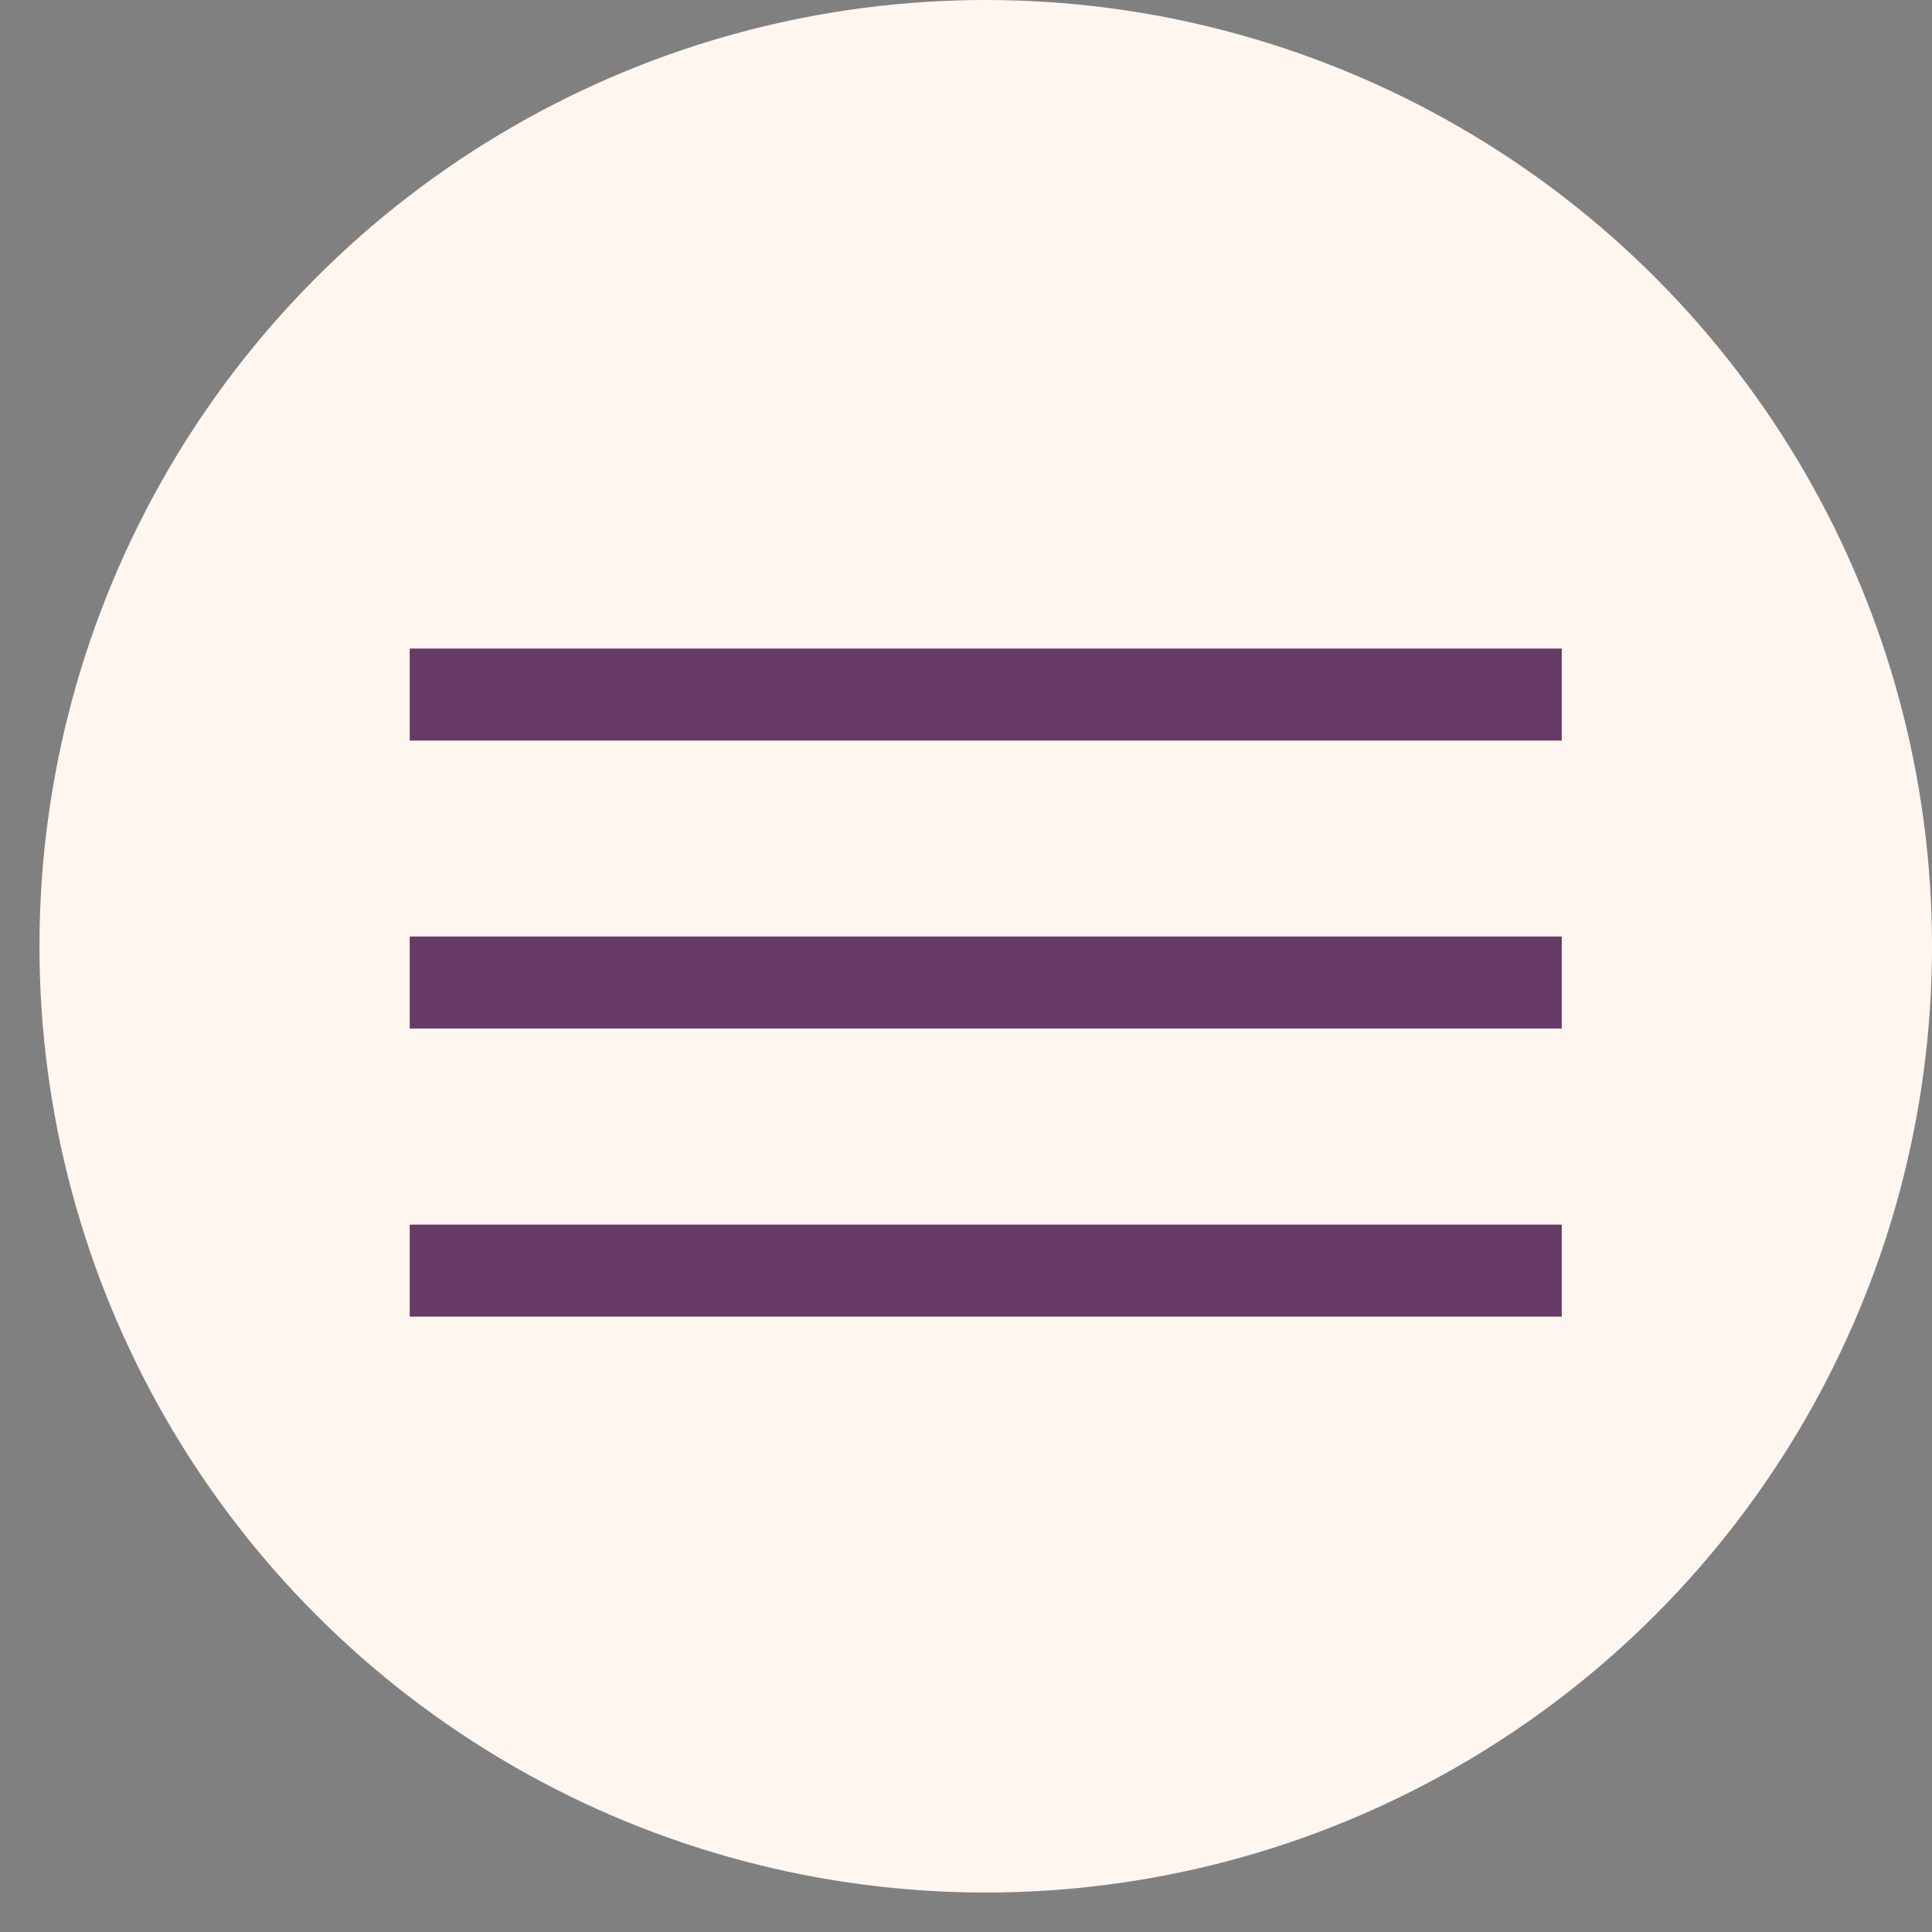
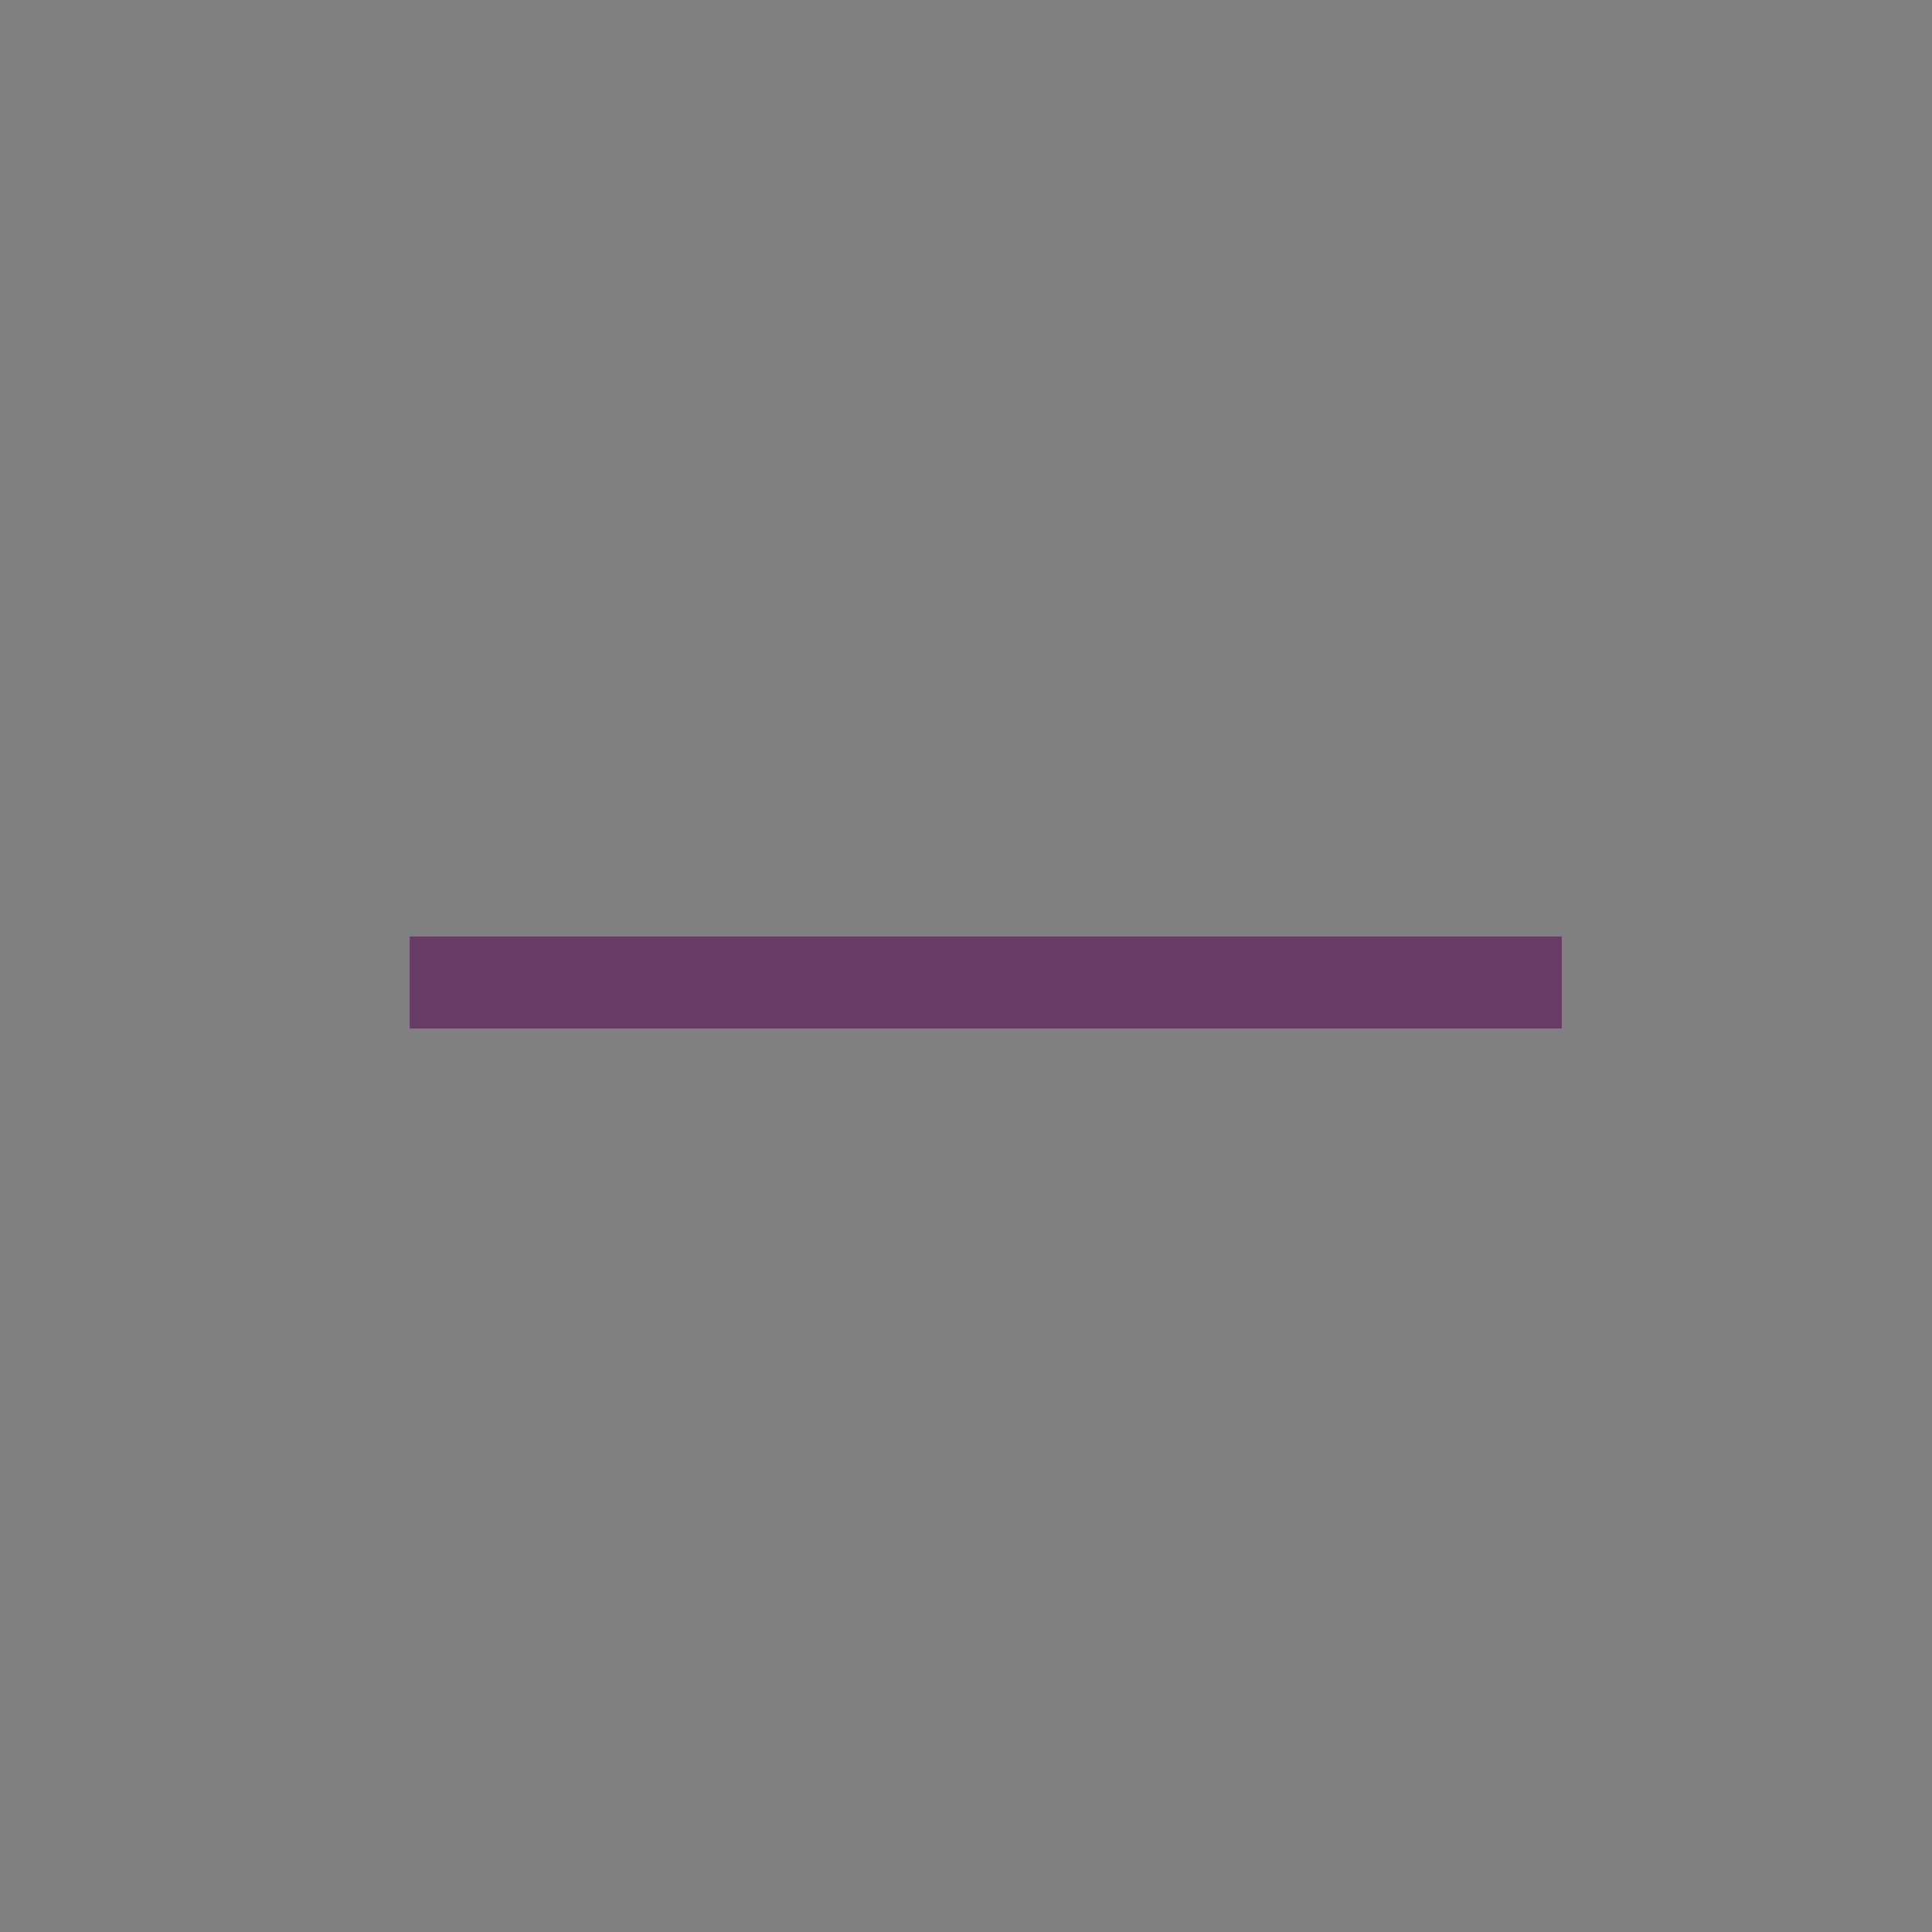
<svg xmlns="http://www.w3.org/2000/svg" width="42" height="42" viewBox="0 0 42 42" fill="none">
  <rect x="0" y="0" width="42" height="42" fill="#808080" stroke="none" />
-   <circle cx="21.429" cy="20.571" r="20.571" fill="#FFF6EF" />
-   <line x1="8.907" y1="15.099" x2="33.951" y2="15.099" stroke="#683A66" stroke-width="2" />
-   <line x1="8.907" y1="27.622" x2="33.951" y2="27.622" stroke="#683A66" stroke-width="2" />
  <line x1="8.907" y1="21.359" x2="33.951" y2="21.359" stroke="#683A66" stroke-width="2" />
</svg>